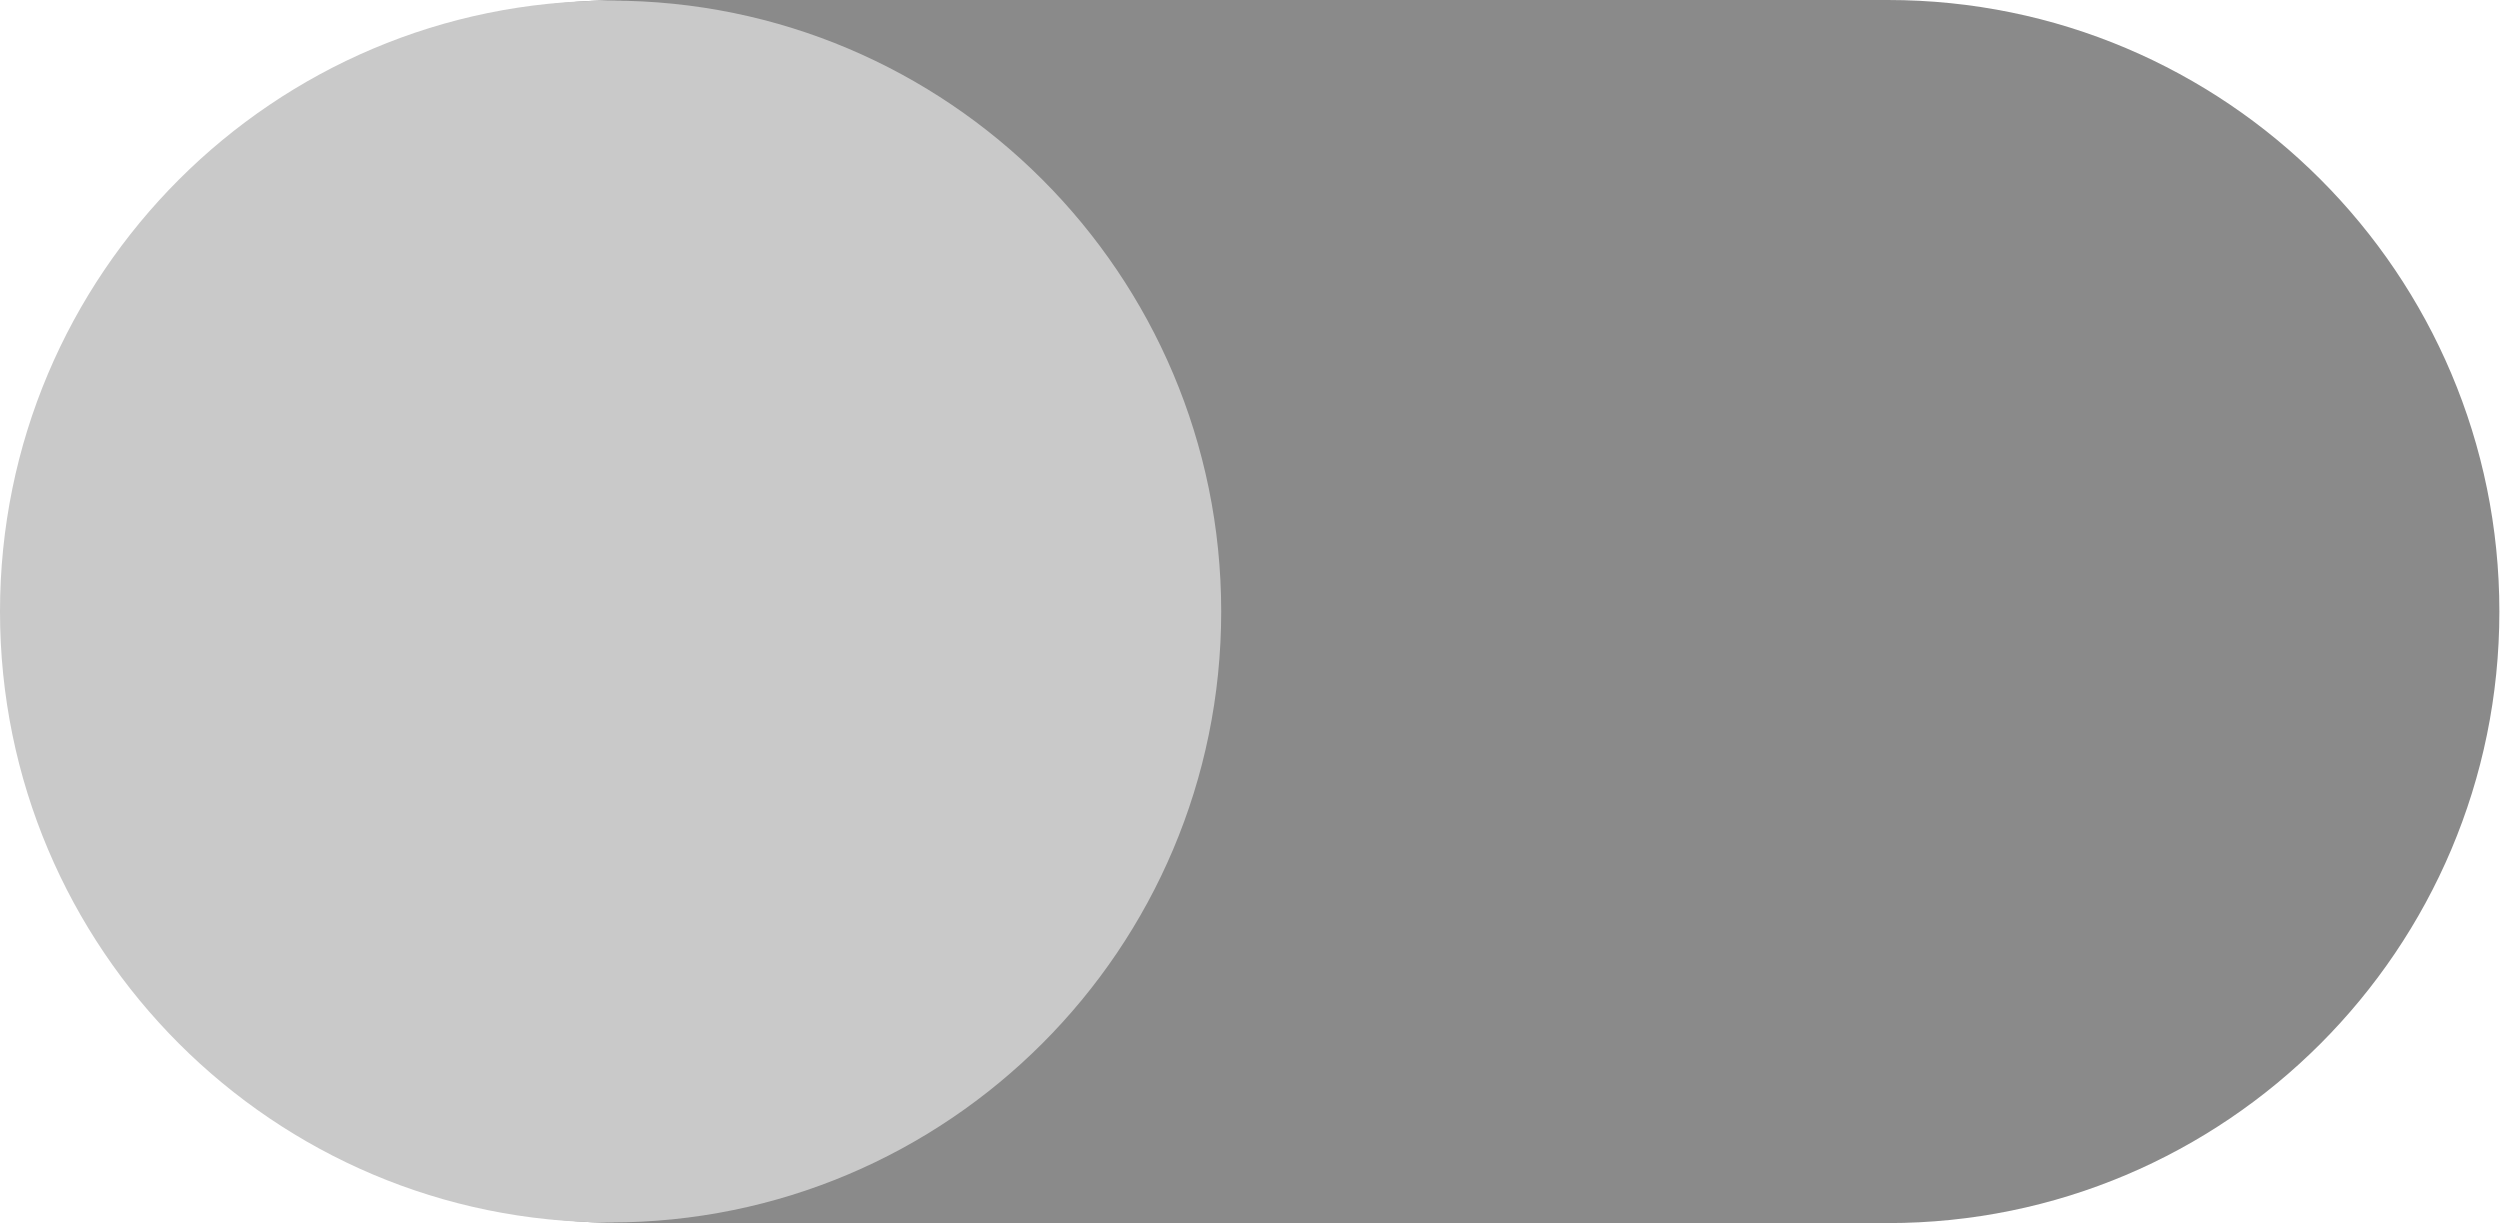
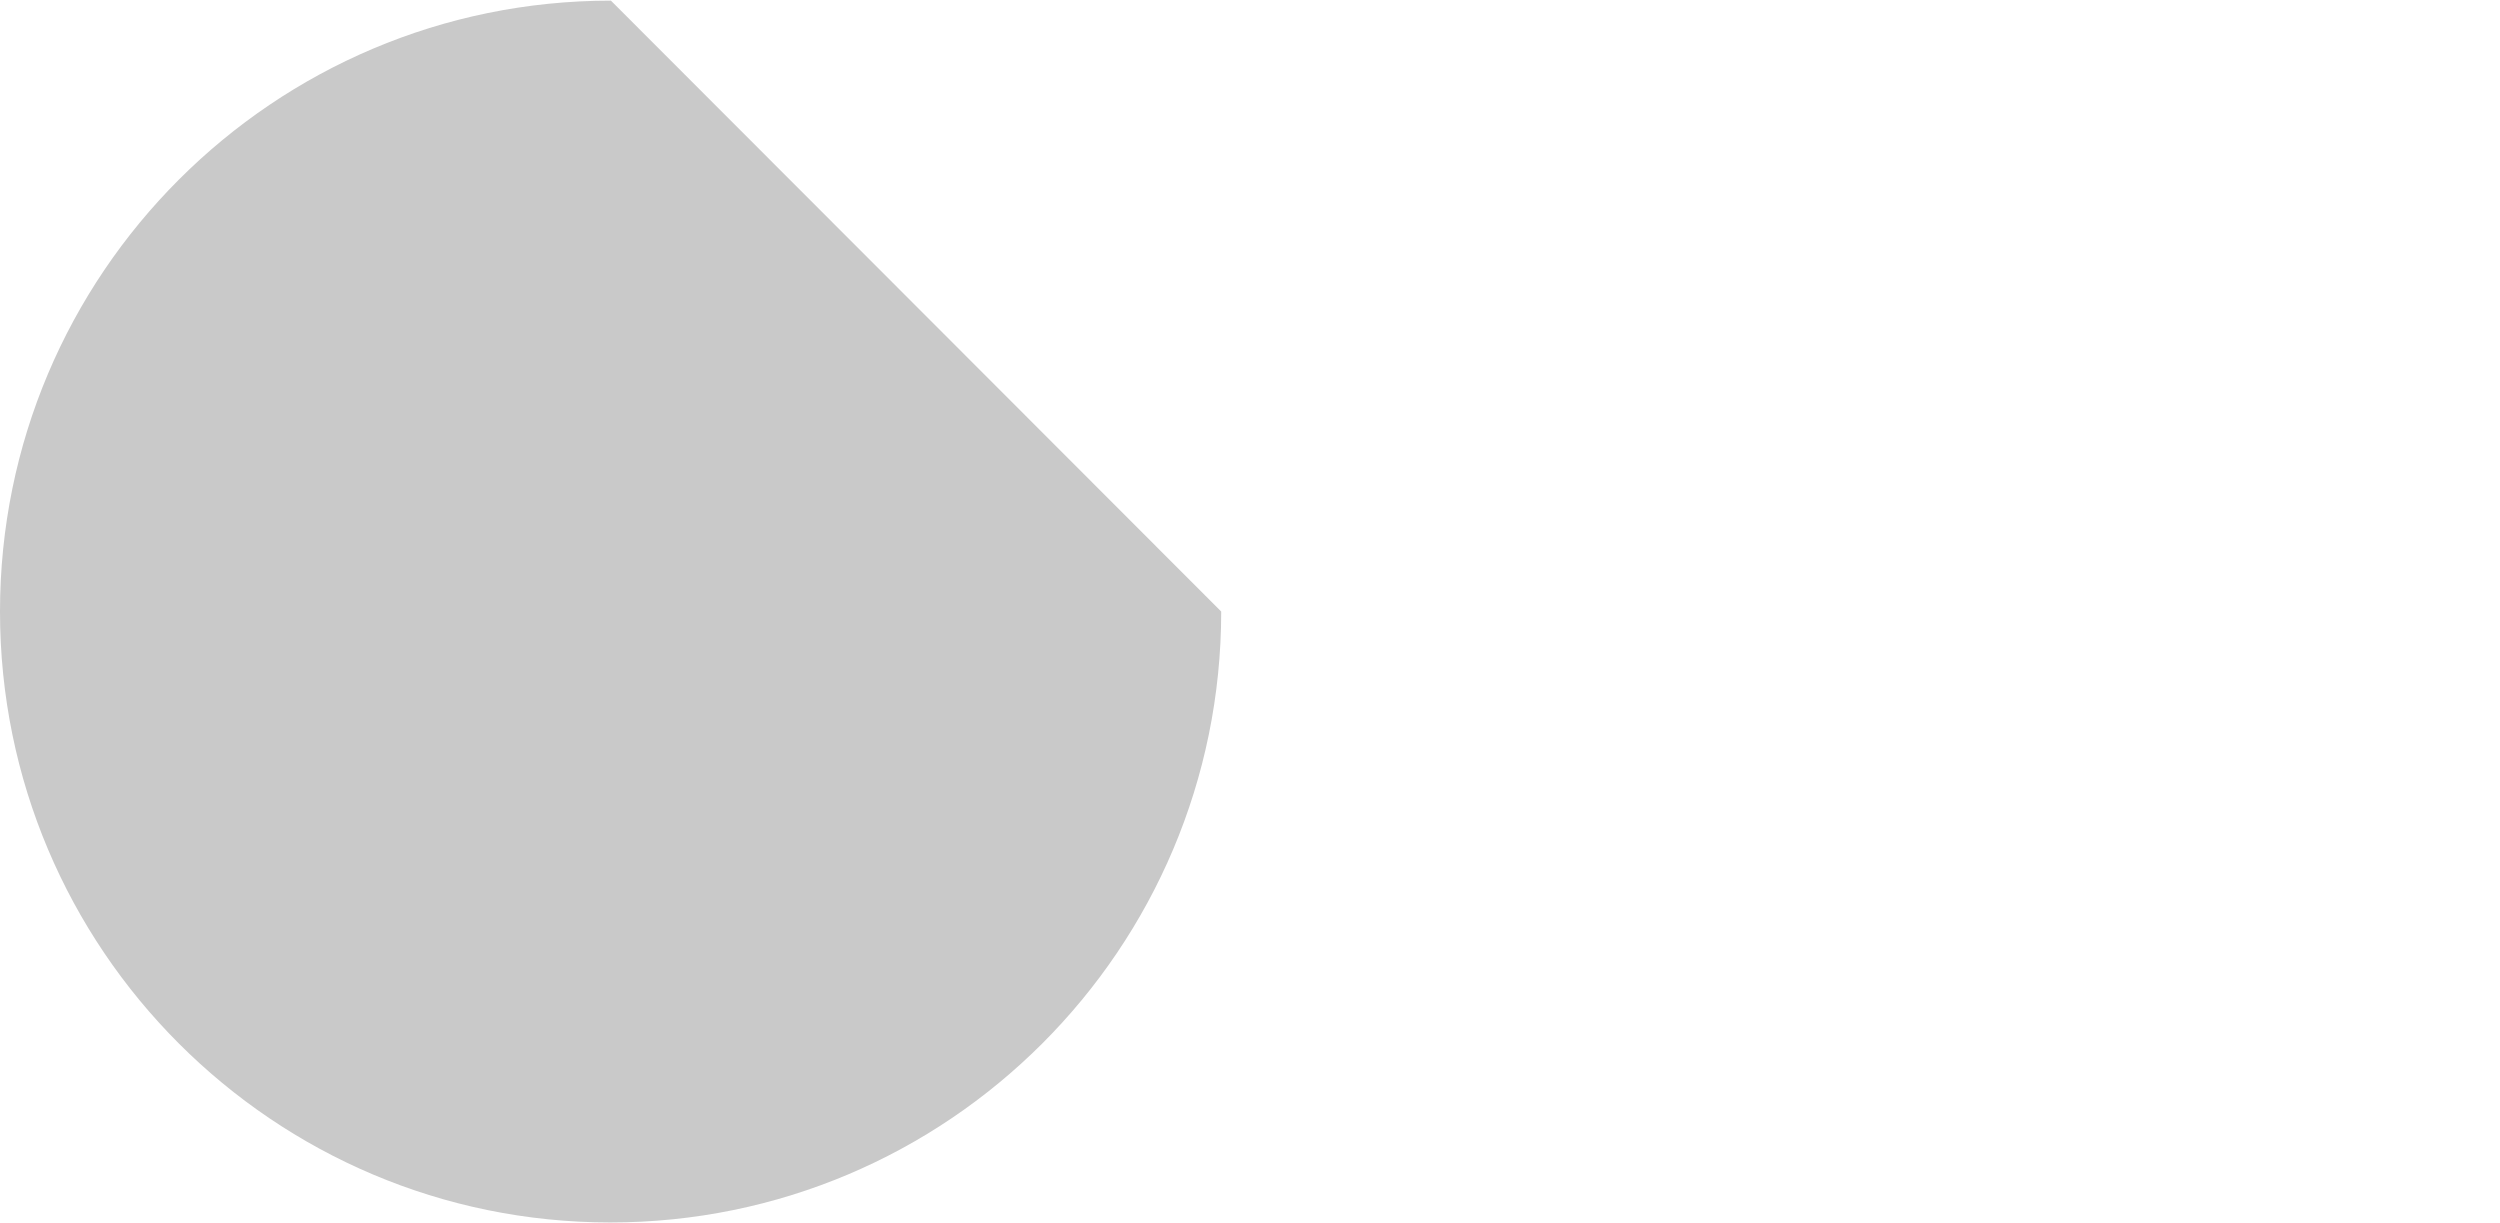
<svg xmlns="http://www.w3.org/2000/svg" xmlns:xlink="http://www.w3.org/1999/xlink" version="1.1" id="Capa_1" x="0px" y="0px" viewBox="0 0 39.94 19.54" style="enable-background:new 0 0 39.94 19.54;" xml:space="preserve">
  <style type="text/css">
	.st0{fill:#4D4D4D;}
	.st1{fill:none;stroke:#808080;stroke-width:0.5;}
	.st2{fill-rule:evenodd;clip-rule:evenodd;fill:#FF0000;}
	.st3{fill:#E3E3E3;}
	.st4{fill:none;stroke:#000000;stroke-width:0.5;stroke-linecap:round;stroke-miterlimit:10;}
	.st5{fill:none;stroke:#8E9092;stroke-width:0.5;stroke-linecap:round;stroke-miterlimit:10;}
	.st6{clip-path:url(#SVGID_2_);}
	.st7{clip-path:url(#SVGID_6_);}
	.st8{clip-path:url(#SVGID_10_);}
	.st9{clip-path:url(#SVGID_14_);}
	.st10{clip-path:url(#SVGID_18_);}
	.st11{clip-path:url(#SVGID_22_);}
	.st12{clip-path:url(#SVGID_26_);}
	.st13{clip-path:url(#SVGID_30_);}
	.st14{clip-path:url(#SVGID_34_);}
	.st15{clip-path:url(#SVGID_38_);}
	.st16{clip-path:url(#SVGID_42_);}
	.st17{clip-path:url(#SVGID_46_);}
	.st18{clip-path:url(#SVGID_50_);}
	.st19{clip-path:url(#SVGID_54_);}
	.st20{clip-path:url(#SVGID_58_);}
	.st21{clip-path:url(#SVGID_62_);}
	.st22{clip-path:url(#SVGID_66_);}
	.st23{clip-path:url(#SVGID_70_);}
	.st24{clip-path:url(#SVGID_74_);}
	.st25{clip-path:url(#SVGID_78_);}
	.st26{clip-path:url(#SVGID_82_);}
	.st27{clip-path:url(#SVGID_86_);}
	.st28{clip-path:url(#SVGID_90_);}
	.st29{clip-path:url(#SVGID_94_);}
	.st30{clip-path:url(#SVGID_98_);}
	.st31{clip-path:url(#SVGID_102_);}
	.st32{clip-path:url(#SVGID_106_);}
	.st33{clip-path:url(#SVGID_110_);}
	.st34{clip-path:url(#SVGID_114_);}
	.st35{clip-path:url(#SVGID_118_);}
	.st36{clip-path:url(#SVGID_122_);}
	.st37{clip-path:url(#SVGID_126_);}
	.st38{clip-path:url(#SVGID_130_);}
	.st39{clip-path:url(#SVGID_134_);}
	.st40{clip-path:url(#SVGID_138_);}
	.st41{clip-path:url(#SVGID_142_);}
	.st42{clip-path:url(#SVGID_146_);}
	.st43{clip-path:url(#SVGID_150_);}
	.st44{clip-path:url(#SVGID_154_);}
	.st45{clip-path:url(#SVGID_158_);}
	.st46{clip-path:url(#SVGID_162_);}
	.st47{clip-path:url(#SVGID_166_);}
	.st48{clip-path:url(#SVGID_170_);}
	.st49{clip-path:url(#SVGID_174_);}
	.st50{clip-path:url(#SVGID_178_);}
	.st51{clip-path:url(#SVGID_182_);}
	.st52{clip-path:url(#SVGID_186_);}
	.st53{clip-path:url(#SVGID_190_);}
	.st54{clip-path:url(#SVGID_194_);}
	.st55{clip-path:url(#SVGID_198_);}
	.st56{clip-path:url(#SVGID_202_);}
	.st57{clip-path:url(#SVGID_206_);}
	.st58{clip-path:url(#SVGID_210_);}
	.st59{clip-path:url(#SVGID_214_);}
	.st60{clip-path:url(#SVGID_218_);}
	.st61{clip-path:url(#SVGID_222_);}
	.st62{clip-path:url(#SVGID_226_);}
	.st63{clip-path:url(#SVGID_230_);}
	.st64{clip-path:url(#SVGID_234_);}
	.st65{clip-path:url(#SVGID_238_);}
	.st66{clip-path:url(#SVGID_242_);}
	.st67{clip-path:url(#SVGID_246_);}
	.st68{clip-path:url(#SVGID_250_);}
	.st69{clip-path:url(#SVGID_254_);}
	.st70{clip-path:url(#SVGID_260_);}
	.st71{clip-path:url(#SVGID_266_);}
	.st72{clip-path:url(#SVGID_270_);}
	.st73{clip-path:url(#SVGID_274_);}
	.st74{clip-path:url(#SVGID_278_);}
	.st75{clip-path:url(#SVGID_282_);}
	.st76{clip-path:url(#SVGID_286_);}
	.st77{clip-path:url(#SVGID_290_);}
	.st78{clip-path:url(#SVGID_294_);}
	.st79{clip-path:url(#SVGID_298_);}
	.st80{clip-path:url(#SVGID_302_);}
	.st81{clip-path:url(#SVGID_306_);}
	.st82{clip-path:url(#SVGID_310_);}
	.st83{clip-path:url(#SVGID_314_);}
	.st84{clip-path:url(#SVGID_318_);}
	.st85{clip-path:url(#SVGID_322_);}
	.st86{clip-path:url(#SVGID_326_);}
	.st87{clip-path:url(#SVGID_330_);}
	.st88{clip-path:url(#SVGID_334_);}
	.st89{clip-path:url(#SVGID_338_);}
	.st90{clip-path:url(#SVGID_342_);}
	.st91{clip-path:url(#SVGID_346_);}
	.st92{clip-path:url(#SVGID_350_);}
	.st93{clip-path:url(#SVGID_354_);}
	.st94{clip-path:url(#SVGID_358_);}
	.st95{clip-path:url(#SVGID_368_);}
	.st96{clip-path:url(#SVGID_372_);}
	.st97{clip-path:url(#SVGID_376_);}
	.st98{clip-path:url(#SVGID_380_);}
	.st99{clip-path:url(#SVGID_384_);}
	.st100{clip-path:url(#SVGID_388_);}
	.st101{clip-path:url(#SVGID_392_);}
	.st102{clip-path:url(#SVGID_396_);}
	.st103{clip-path:url(#SVGID_400_);}
	.st104{clip-path:url(#SVGID_404_);}
	.st105{clip-path:url(#SVGID_408_);}
	.st106{clip-path:url(#SVGID_412_);}
	.st107{clip-path:url(#SVGID_416_);}
	.st108{clip-path:url(#SVGID_420_);}
	.st109{clip-path:url(#SVGID_424_);}
	.st110{clip-path:url(#SVGID_430_);}
	.st111{clip-path:url(#SVGID_436_);}
	.st112{clip-path:url(#SVGID_440_);}
	.st113{clip-path:url(#SVGID_446_);}
	.st114{clip-path:url(#SVGID_452_);}
	.st115{clip-path:url(#SVGID_456_);}
	.st116{clip-path:url(#SVGID_462_);}
	.st117{clip-path:url(#SVGID_466_);}
	.st118{clip-path:url(#SVGID_470_);}
	.st119{clip-path:url(#SVGID_474_);}
	.st120{clip-path:url(#SVGID_478_);}
	.st121{clip-path:url(#SVGID_482_);}
	.st122{clip-path:url(#SVGID_486_);}
	.st123{clip-path:url(#SVGID_490_);}
	.st124{clip-path:url(#SVGID_494_);}
	.st125{clip-path:url(#SVGID_498_);}
	.st126{clip-path:url(#SVGID_504_);}
	.st127{clip-path:url(#SVGID_508_);}
	.st128{clip-path:url(#SVGID_512_);}
	.st129{clip-path:url(#SVGID_516_);}
	.st130{clip-path:url(#SVGID_520_);}
	.st131{clip-path:url(#SVGID_524_);}
	.st132{clip-path:url(#SVGID_528_);}
	.st133{clip-path:url(#SVGID_532_);}
	.st134{clip-path:url(#SVGID_536_);}
	.st135{clip-path:url(#SVGID_540_);}
	.st136{clip-path:url(#SVGID_544_);}
	.st137{clip-path:url(#SVGID_548_);}
	.st138{clip-path:url(#SVGID_552_);}
	.st139{clip-path:url(#SVGID_556_);}
	.st140{clip-path:url(#SVGID_560_);}
	.st141{clip-path:url(#SVGID_564_);}
	.st142{clip-path:url(#SVGID_568_);}
	.st143{clip-path:url(#SVGID_572_);}
	.st144{clip-path:url(#SVGID_576_);}
	.st145{clip-path:url(#SVGID_580_);}
	.st146{clip-path:url(#SVGID_584_);}
	.st147{clip-path:url(#SVGID_588_);}
	.st148{clip-path:url(#SVGID_592_);}
	.st149{clip-path:url(#SVGID_596_);}
	.st150{clip-path:url(#SVGID_600_);}
	.st151{clip-path:url(#SVGID_604_);}
	.st152{clip-path:url(#SVGID_610_);}
	.st153{clip-path:url(#SVGID_614_);}
	.st154{clip-path:url(#SVGID_618_);}
	.st155{clip-path:url(#SVGID_622_);}
	.st156{clip-path:url(#SVGID_626_);}
	.st157{clip-path:url(#SVGID_630_);}
	.st158{clip-path:url(#SVGID_634_);}
	.st159{clip-path:url(#SVGID_638_);}
	.st160{clip-path:url(#SVGID_644_);}
	.st161{clip-path:url(#SVGID_648_);}
	.st162{clip-path:url(#SVGID_652_);}
	.st163{clip-path:url(#SVGID_658_);}
	.st164{clip-path:url(#SVGID_662_);}
	.st165{clip-path:url(#SVGID_666_);}
	.st166{clip-path:url(#SVGID_672_);}
	.st167{clip-path:url(#SVGID_676_);}
	.st168{clip-path:url(#SVGID_680_);}
	.st169{clip-path:url(#SVGID_686_);}
	.st170{clip-path:url(#SVGID_690_);}
	.st171{clip-path:url(#SVGID_694_);}
	.st172{clip-path:url(#SVGID_698_);}
	.st173{clip-path:url(#SVGID_702_);}
	.st174{clip-path:url(#SVGID_706_);}
	.st175{clip-path:url(#SVGID_710_);}
	.st176{clip-path:url(#SVGID_714_);}
	.st177{clip-path:url(#SVGID_718_);}
	.st178{clip-path:url(#SVGID_722_);}
	.st179{clip-path:url(#SVGID_726_);}
	.st180{clip-path:url(#SVGID_730_);}
	.st181{clip-path:url(#SVGID_734_);}
	.st182{clip-path:url(#SVGID_738_);}
	.st183{clip-path:url(#SVGID_742_);}
	.st184{clip-path:url(#SVGID_746_);}
	.st185{clip-path:url(#SVGID_750_);}
	.st186{clip-path:url(#SVGID_754_);}
	.st187{clip-path:url(#SVGID_758_);}
	.st188{clip-path:url(#SVGID_762_);}
	.st189{clip-path:url(#SVGID_766_);}
	.st190{clip-path:url(#SVGID_770_);}
	.st191{clip-path:url(#SVGID_774_);}
	.st192{clip-path:url(#SVGID_778_);}
	.st193{clip-path:url(#SVGID_782_);}
	.st194{clip-path:url(#SVGID_786_);}
	.st195{clip-path:url(#SVGID_790_);}
	.st196{clip-path:url(#SVGID_794_);}
	.st197{clip-path:url(#SVGID_798_);}
	.st198{clip-path:url(#SVGID_802_);}
	.st199{clip-path:url(#SVGID_806_);}
	.st200{clip-path:url(#SVGID_816_);}
	.st201{clip-path:url(#SVGID_820_);}
	.st202{clip-path:url(#SVGID_830_);}
	.st203{clip-path:url(#SVGID_834_);}
	.st204{clip-path:url(#SVGID_844_);}
	.st205{clip-path:url(#SVGID_848_);}
	.st206{clip-path:url(#SVGID_858_);}
	.st207{clip-path:url(#SVGID_862_);}
	.st208{clip-path:url(#SVGID_872_);}
	.st209{clip-path:url(#SVGID_876_);}
	.st210{clip-path:url(#SVGID_880_);}
	.st211{clip-path:url(#SVGID_884_);}
	.st212{clip-path:url(#SVGID_888_);}
	.st213{clip-path:url(#SVGID_892_);}
	.st214{clip-path:url(#SVGID_896_);}
	.st215{clip-path:url(#SVGID_900_);}
	.st216{clip-path:url(#SVGID_904_);}
	.st217{clip-path:url(#SVGID_908_);}
	.st218{clip-path:url(#SVGID_912_);}
	.st219{clip-path:url(#SVGID_916_);}
	.st220{clip-path:url(#SVGID_920_);}
	.st221{clip-path:url(#SVGID_924_);}
	.st222{clip-path:url(#SVGID_928_);}
	.st223{clip-path:url(#SVGID_932_);}
	.st224{clip-path:url(#SVGID_936_);}
	.st225{clip-path:url(#SVGID_940_);}
	.st226{clip-path:url(#SVGID_944_);}
	.st227{clip-path:url(#SVGID_956_);}
	.st228{clip-path:url(#SVGID_960_);}
	.st229{clip-path:url(#SVGID_964_);}
	.st230{clip-path:url(#SVGID_968_);}
	.st231{clip-path:url(#SVGID_972_);}
	.st232{clip-path:url(#SVGID_976_);}
	.st233{clip-path:url(#SVGID_980_);}
	.st234{clip-path:url(#SVGID_984_);}
	.st235{clip-path:url(#SVGID_988_);}
	.st236{clip-path:url(#SVGID_992_);}
	.st237{clip-path:url(#SVGID_996_);}
	.st238{clip-path:url(#SVGID_1000_);}
	.st239{clip-path:url(#SVGID_1004_);}
	.st240{clip-path:url(#SVGID_1008_);fill-rule:evenodd;clip-rule:evenodd;fill:#FF0000;}
	.st241{clip-path:url(#SVGID_1008_);fill:#FF0000;}
	.st242{clip-path:url(#SVGID_1010_);fill:none;stroke:#808080;stroke-width:0.5;}
	.st243{clip-path:url(#SVGID_1012_);fill:#FFFFFF;}
	.st244{clip-path:url(#SVGID_1012_);fill:#E3E3E3;}
	.st245{clip-path:url(#SVGID_1014_);}
	.st246{clip-path:url(#SVGID_1018_);}
	.st247{clip-path:url(#SVGID_1022_);}
	.st248{clip-path:url(#SVGID_1026_);}
	.st249{clip-path:url(#SVGID_1030_);}
	.st250{clip-path:url(#SVGID_1034_);}
	.st251{clip-path:url(#SVGID_1038_);}
	.st252{clip-path:url(#SVGID_1042_);}
	.st253{clip-path:url(#SVGID_1046_);}
	.st254{clip-path:url(#SVGID_1050_);}
	.st255{clip-path:url(#SVGID_1054_);}
	.st256{clip-path:url(#SVGID_1058_);}
	.st257{clip-path:url(#SVGID_1062_);}
	.st258{clip-path:url(#SVGID_1066_);}
	.st259{clip-path:url(#SVGID_1070_);}
	.st260{clip-path:url(#SVGID_1074_);}
	.st261{clip-path:url(#SVGID_1078_);}
	.st262{clip-path:url(#SVGID_1082_);}
	.st263{clip-path:url(#SVGID_1086_);fill:#8A8A8A;}
	.st264{clip-path:url(#SVGID_1088_);fill:#A3A3A3;}
	.st265{clip-path:url(#SVGID_1090_);fill:none;stroke:#A3A3A3;stroke-width:0.25;}
	.st266{clip-path:url(#SVGID_1090_);fill:#A3A3A3;}
	.st267{clip-path:url(#SVGID_1092_);fill:#A3A3A3;}
	.st268{clip-path:url(#SVGID_1092_);fill:#FFFFFF;}
	.st269{clip-path:url(#SVGID_1094_);fill:#A3A3A3;}
	.st270{clip-path:url(#SVGID_1110_);fill:#A3A3A3;}
	.st271{clip-path:url(#SVGID_1110_);}
	.st272{fill:#8A8A8A;}
	.st273{fill:#C9C9C9;}
</style>
  <g>
    <defs>
-       <rect id="SVGID_1007_" x="-366.97" y="-495.06" width="1440" height="3446.05" />
-     </defs>
+       </defs>
    <clipPath id="SVGID_2_">
      <use xlink:href="#SVGID_1007_" style="overflow:visible;" />
    </clipPath>
  </g>
  <g>
    <defs>
-       <rect id="SVGID_1009_" x="-366.97" y="-495.06" width="1440" height="3446.05" />
-     </defs>
+       </defs>
    <clipPath id="SVGID_4_">
      <use xlink:href="#SVGID_1009_" style="overflow:visible;" />
    </clipPath>
  </g>
  <g>
    <defs>
      <rect id="SVGID_1011_" x="-366.97" y="-495.06" width="1440" height="3446.05" />
    </defs>
    <clipPath id="SVGID_6_">
      <use xlink:href="#SVGID_1011_" style="overflow:visible;" />
    </clipPath>
  </g>
  <g>
    <defs>
      <rect id="SVGID_1085_" x="-366.97" y="-495.06" width="1440" height="3446.05" />
    </defs>
    <clipPath id="SVGID_8_">
      <use xlink:href="#SVGID_1085_" style="overflow:visible;" />
    </clipPath>
  </g>
  <g>
    <defs>
      <rect id="SVGID_1087_" x="-366.97" y="-495.06" width="1440" height="3446.05" />
    </defs>
    <clipPath id="SVGID_10_">
      <use xlink:href="#SVGID_1087_" style="overflow:visible;" />
    </clipPath>
  </g>
  <g>
    <defs>
      <rect id="SVGID_1089_" x="-366.97" y="-495.06" width="1440" height="3446.05" />
    </defs>
    <clipPath id="SVGID_12_">
      <use xlink:href="#SVGID_1089_" style="overflow:visible;" />
    </clipPath>
  </g>
  <g>
    <defs>
-       <rect id="SVGID_1091_" x="-366.97" y="-495.06" width="1440" height="3446.05" />
-     </defs>
+       </defs>
    <clipPath id="SVGID_14_">
      <use xlink:href="#SVGID_1091_" style="overflow:visible;" />
    </clipPath>
  </g>
  <g>
    <defs>
      <rect id="SVGID_1093_" x="-366.97" y="-495.06" width="1440" height="3446.05" />
    </defs>
    <clipPath id="SVGID_16_">
      <use xlink:href="#SVGID_1093_" style="overflow:visible;" />
    </clipPath>
  </g>
  <g>
    <defs>
      <rect id="SVGID_1109_" x="-366.97" y="-495.06" width="1440" height="3446.05" />
    </defs>
    <clipPath id="SVGID_18_">
      <use xlink:href="#SVGID_1109_" style="overflow:visible;" />
    </clipPath>
    <g class="st10">
-       <path class="st272" d="M30.16,19.54H9.96c-5.4,0-9.77-4.38-9.77-9.77S4.57,0,9.96,0h20.2c5.4,0,9.77,4.38,9.77,9.77    S35.56,19.54,30.16,19.54" />
-       <path class="st273" d="M19.51,9.77c0,5.39-4.37,9.76-9.76,9.76C4.37,19.53,0,15.16,0,9.77c0-5.39,4.37-9.76,9.76-9.76    C15.14,0.01,19.51,4.38,19.51,9.77" />
+       <path class="st273" d="M19.51,9.77c0,5.39-4.37,9.76-9.76,9.76C4.37,19.53,0,15.16,0,9.77c0-5.39,4.37-9.76,9.76-9.76    " />
    </g>
  </g>
</svg>